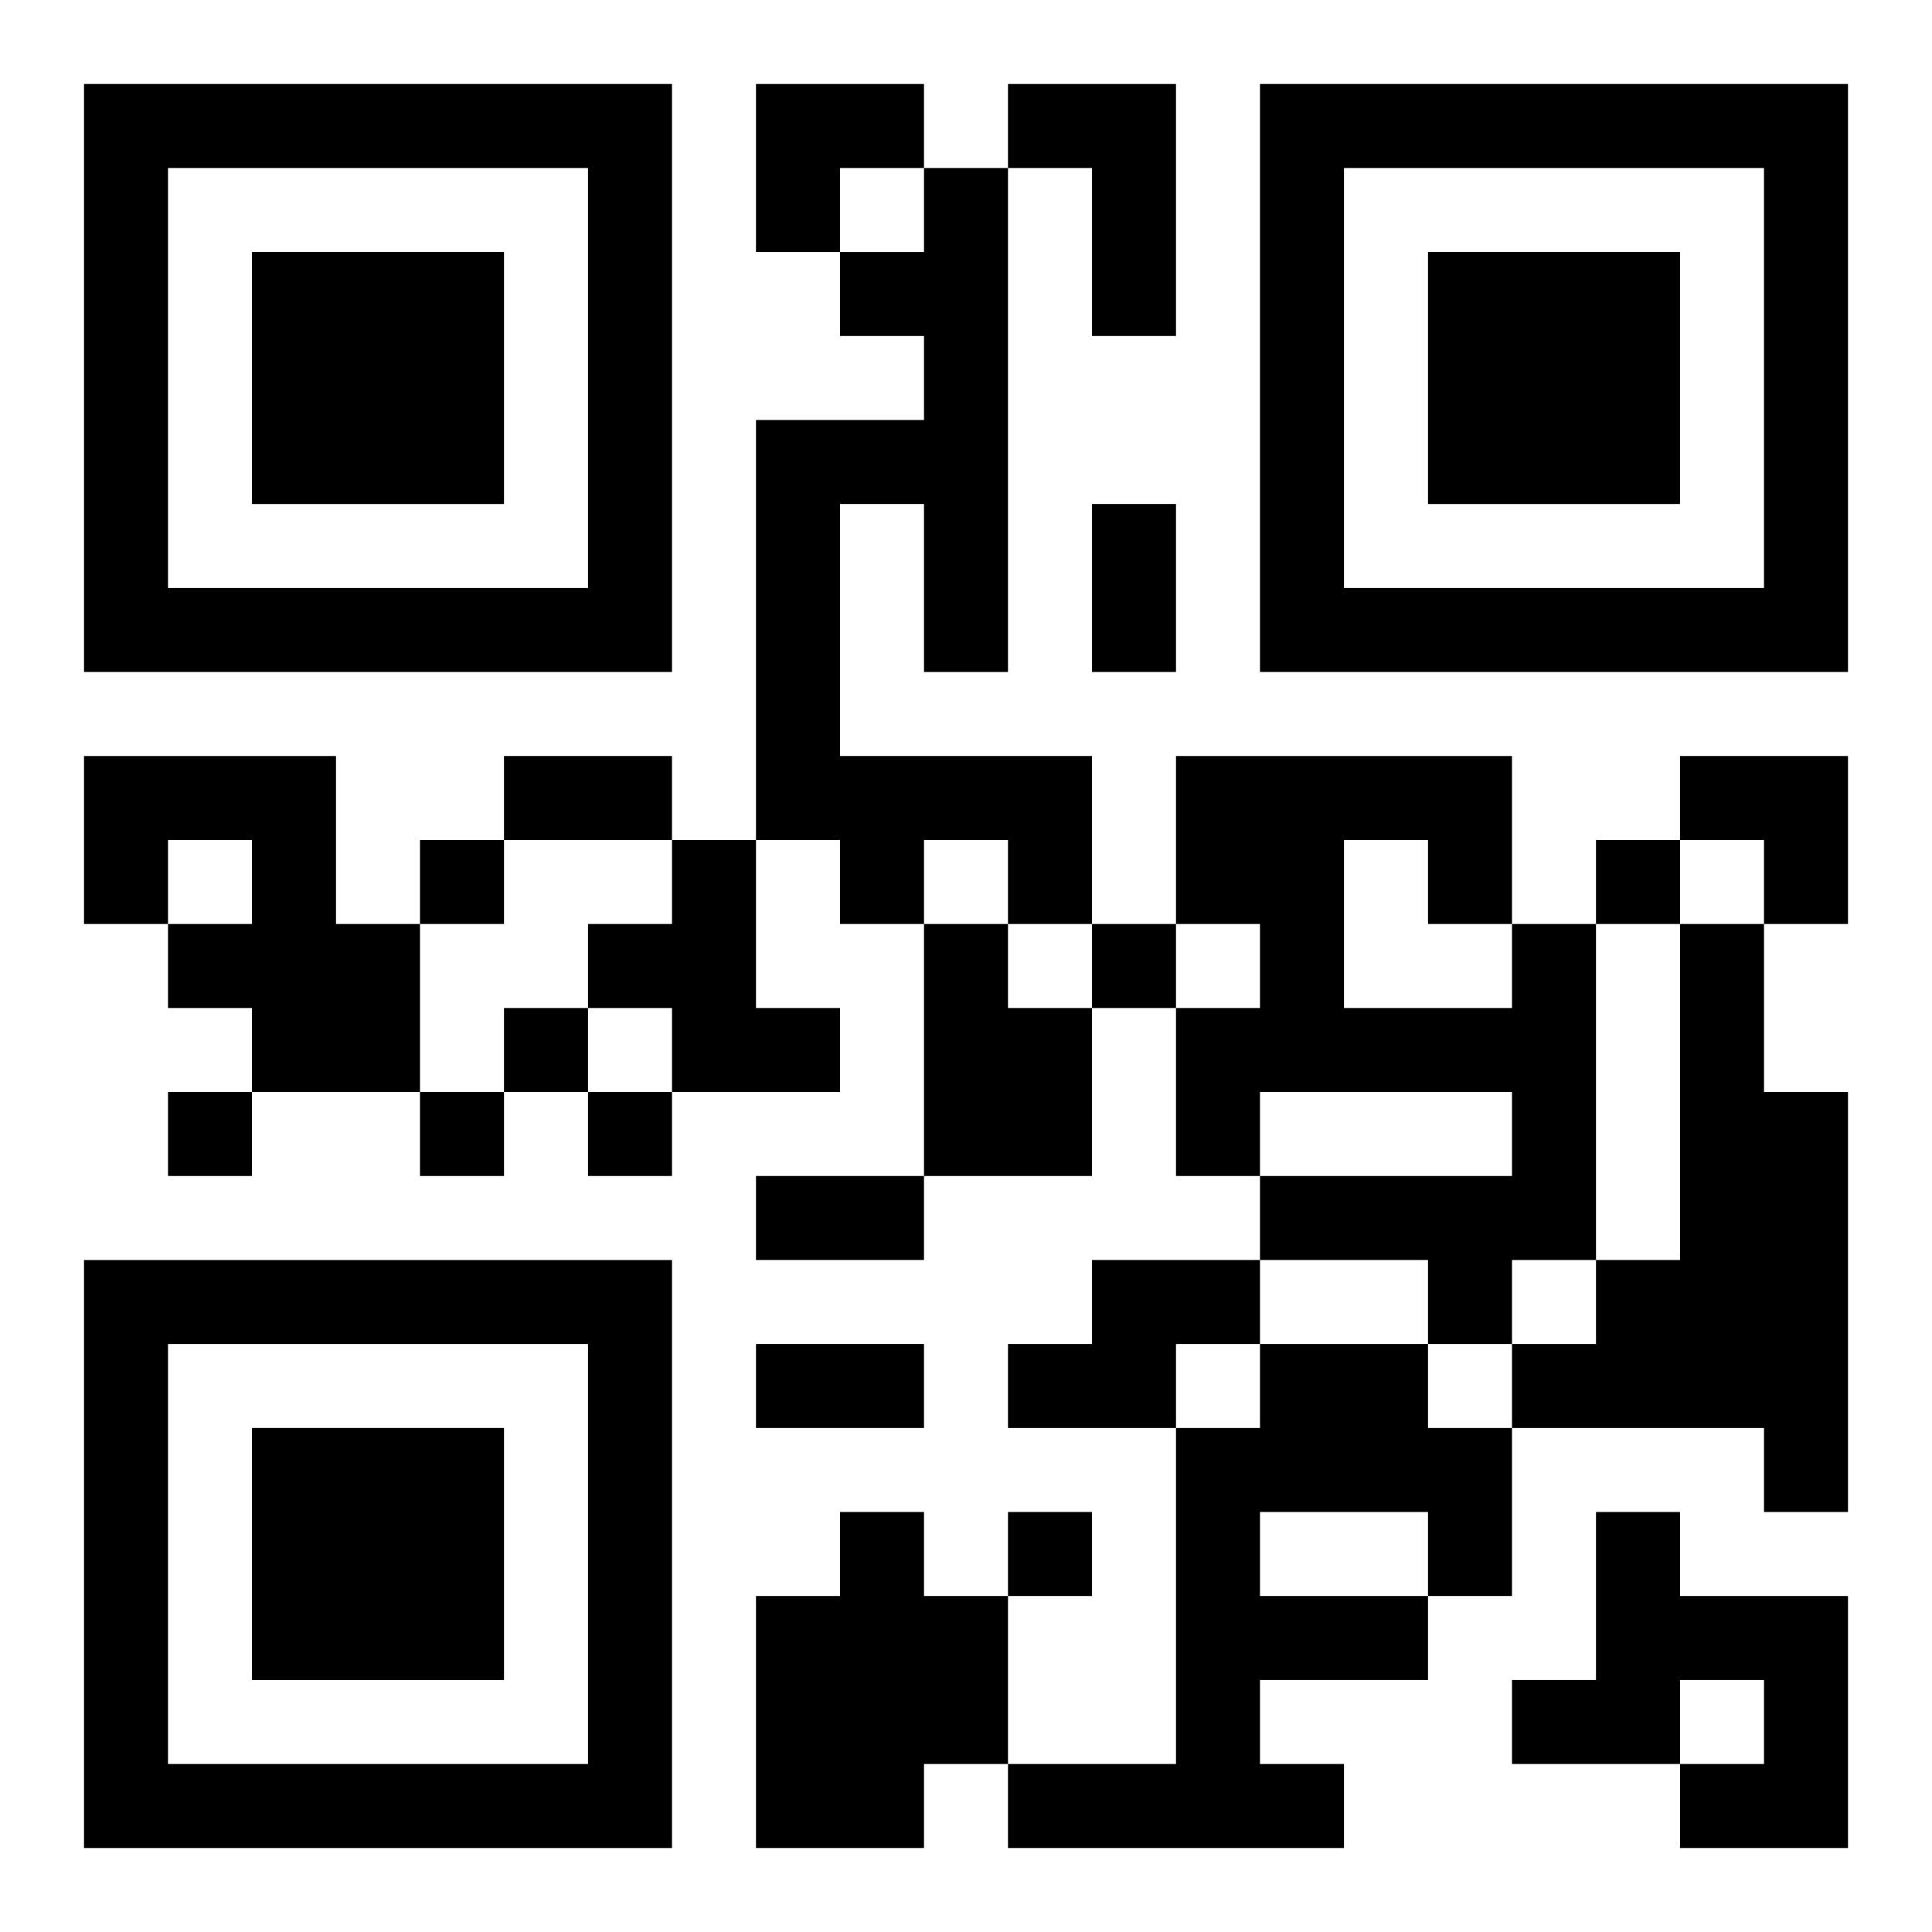
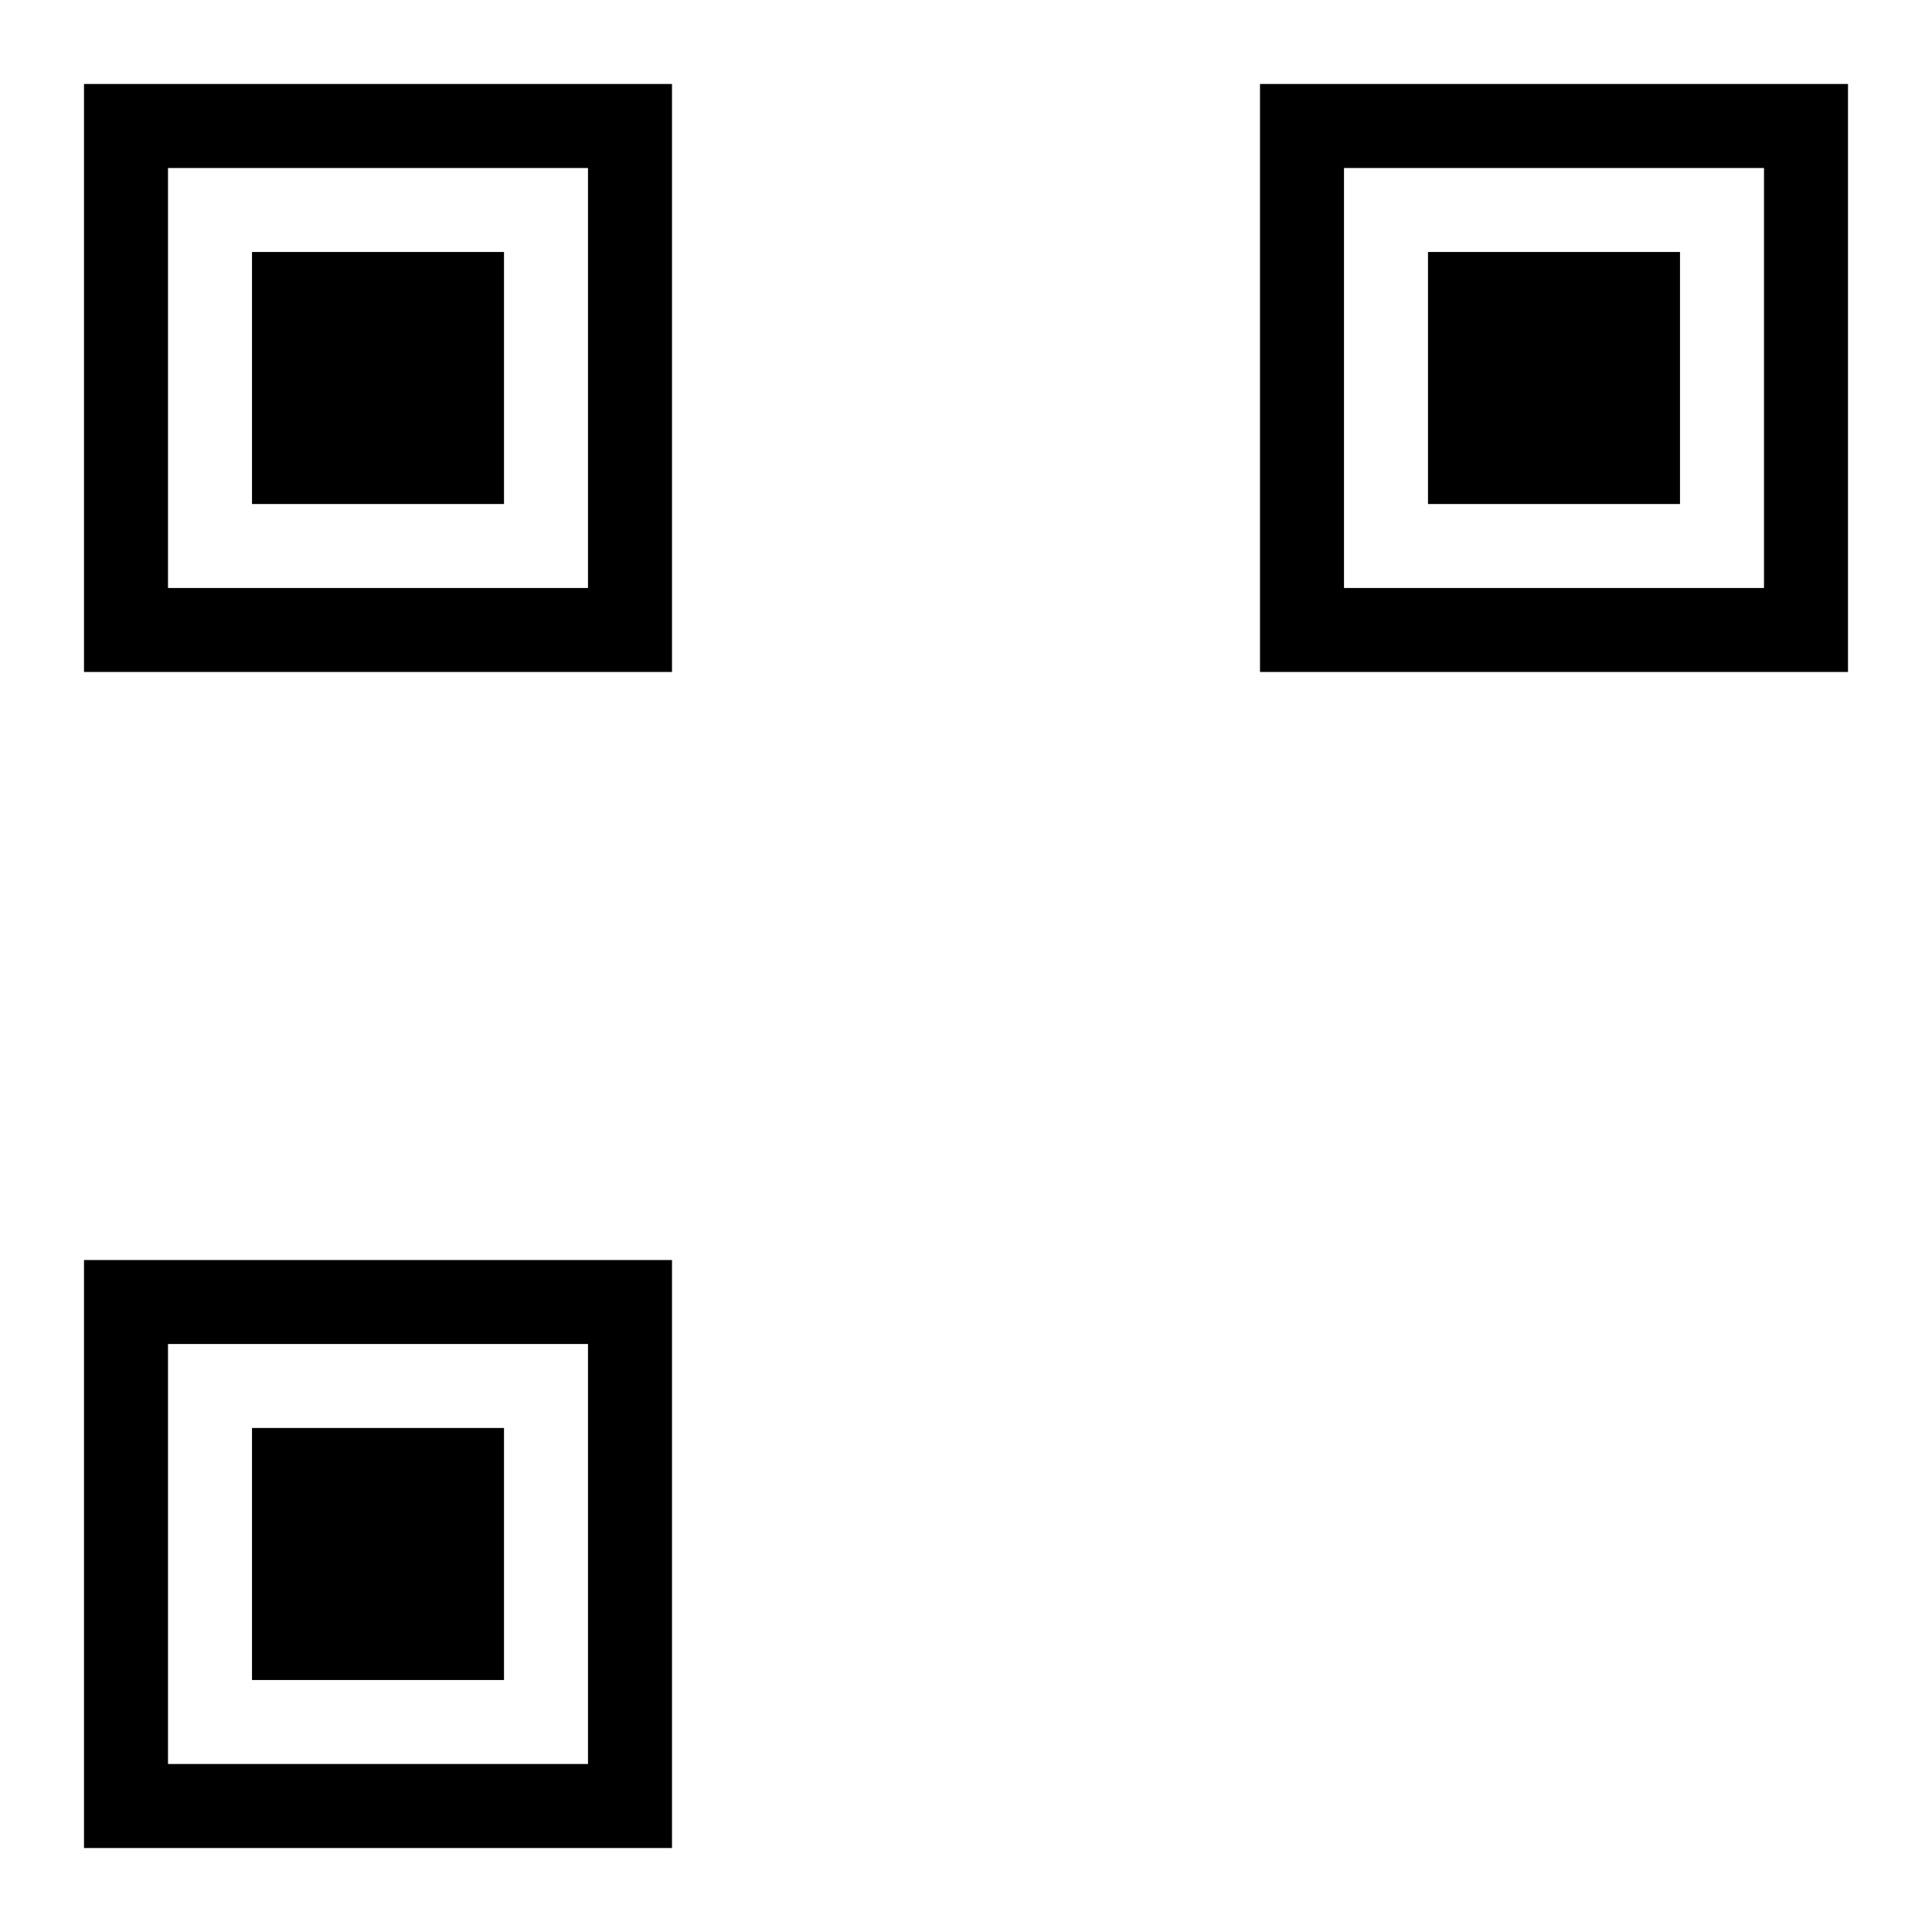
<svg xmlns="http://www.w3.org/2000/svg" xmlns:xlink="http://www.w3.org/1999/xlink" width="250" height="250" baseProfile="full" version="1.1" viewBox="-1 -1 23 23">
  <symbol id="a">
    <path d="m0 7v7h7v-7h-7zm1 1h5v5h-5v-5zm1 1v3h3v-3h-3z" />
  </symbol>
  <use y="-7" xlink:href="#a" />
  <use y="7" xlink:href="#a" />
  <use x="14" y="-7" xlink:href="#a" />
-   <path d="m11 0h2v3h-1v-2h-1v-1m-1 1h1v6h-1v-2h-1v3h3v2h-1v-1h-1v1h-1v-1h-1v-5h2v-1h-1v-1h1v-1m-10 7h3v2h1v2h-2v-1h-1v-1h1v-1h-1v1h-1v-2m7 1h1v2h1v1h-2v-1h-1v-1h1v-1m3 1h1v1h1v2h-2v-3m7 0h1v4h-1v1h-1v-1h-2v-1h3v-1h-3v1h-1v-2h1v-1h-1v-2h4v2m-2-1v2h2v-1h-1v-1h-1m4 1h1v2h1v5h-1v-1h-3v-1h1v-1h1v-4m-7 4h2v1h-1v1h-2v-1h1v-1m2 1h2v1h1v2h-1v1h-2v1h1v1h-4v-1h2v-4h1v-1m0 2v1h2v-1h-2m-5 0h1v1h1v2h-1v1h-2v-3h1v-1m9 0h1v1h2v3h-2v-1h1v-1h-1v1h-2v-1h1v-2m-14-8v1h1v-1h-1m14 0v1h1v-1h-1m-6 1v1h1v-1h-1m-7 1v1h1v-1h-1m-4 1v1h1v-1h-1m3 0v1h1v-1h-1m2 0v1h1v-1h-1m5 5v1h1v-1h-1m1-12h1v2h-1v-2m-7 3h2v1h-2v-1m3 5h2v1h-2v-1m0 2h2v1h-2v-1m0-15h2v1h-1v1h-1zm11 8h2v2h-1v-1h-1z" />
</svg>